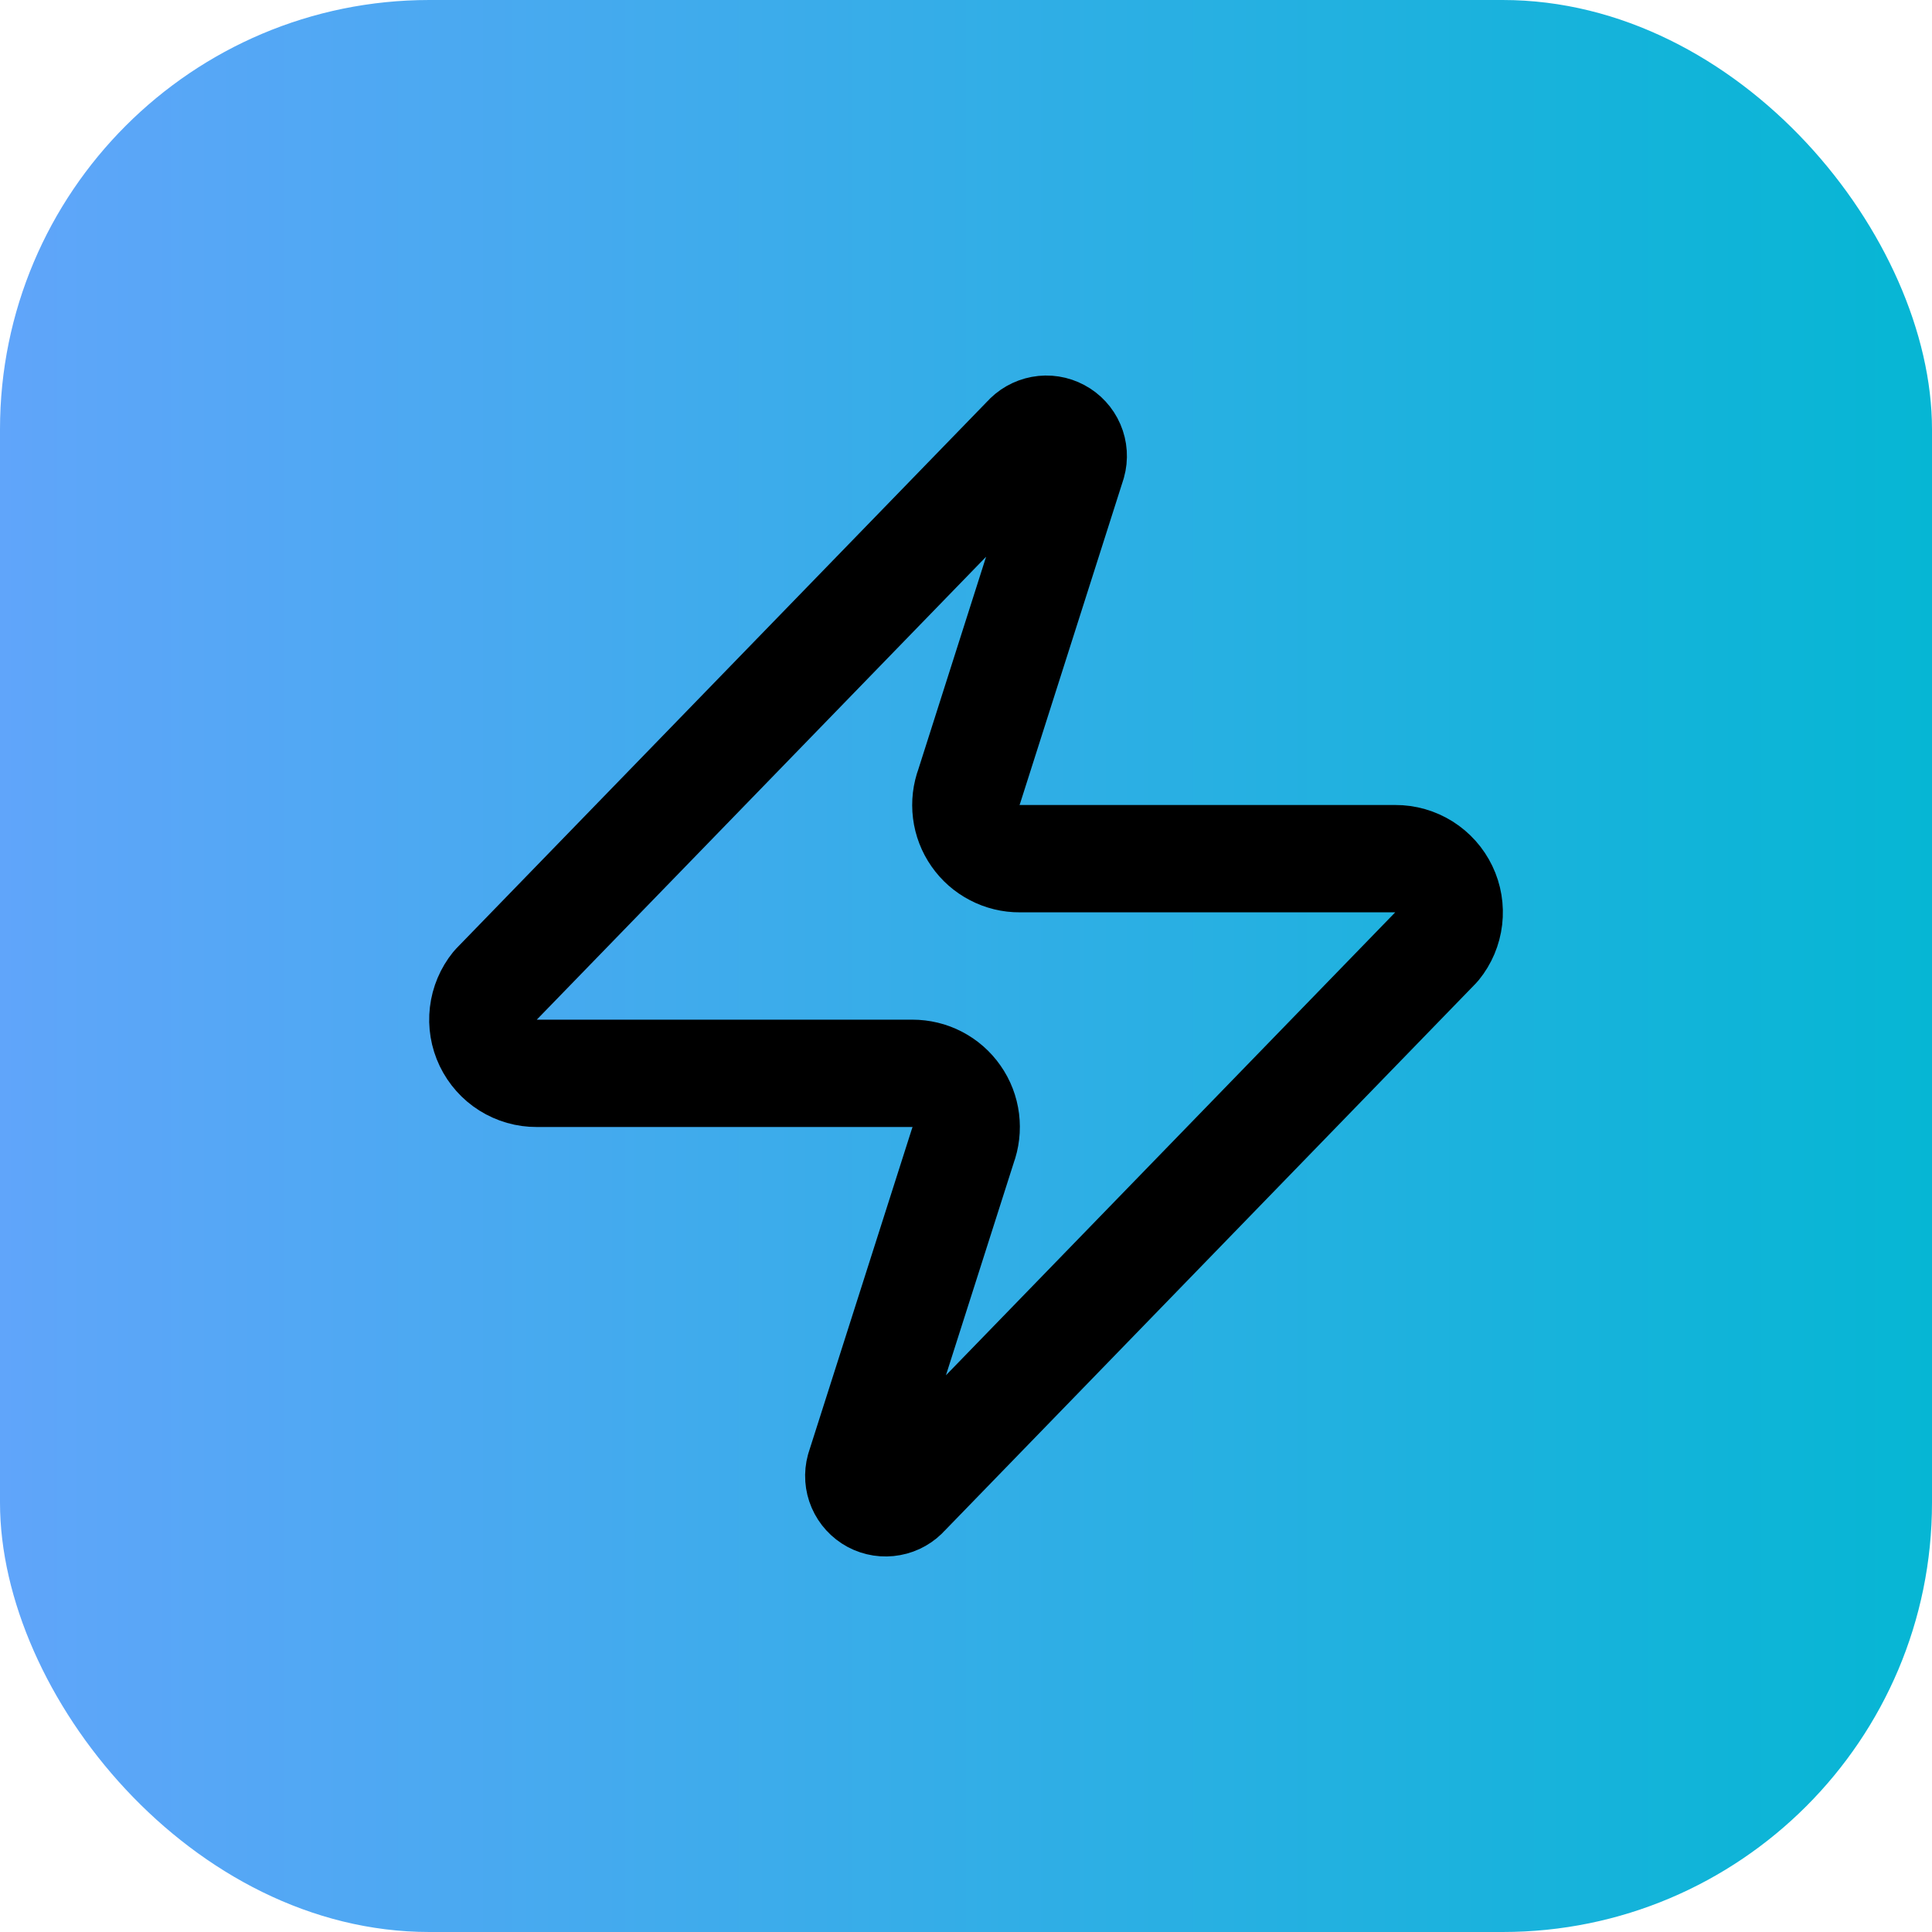
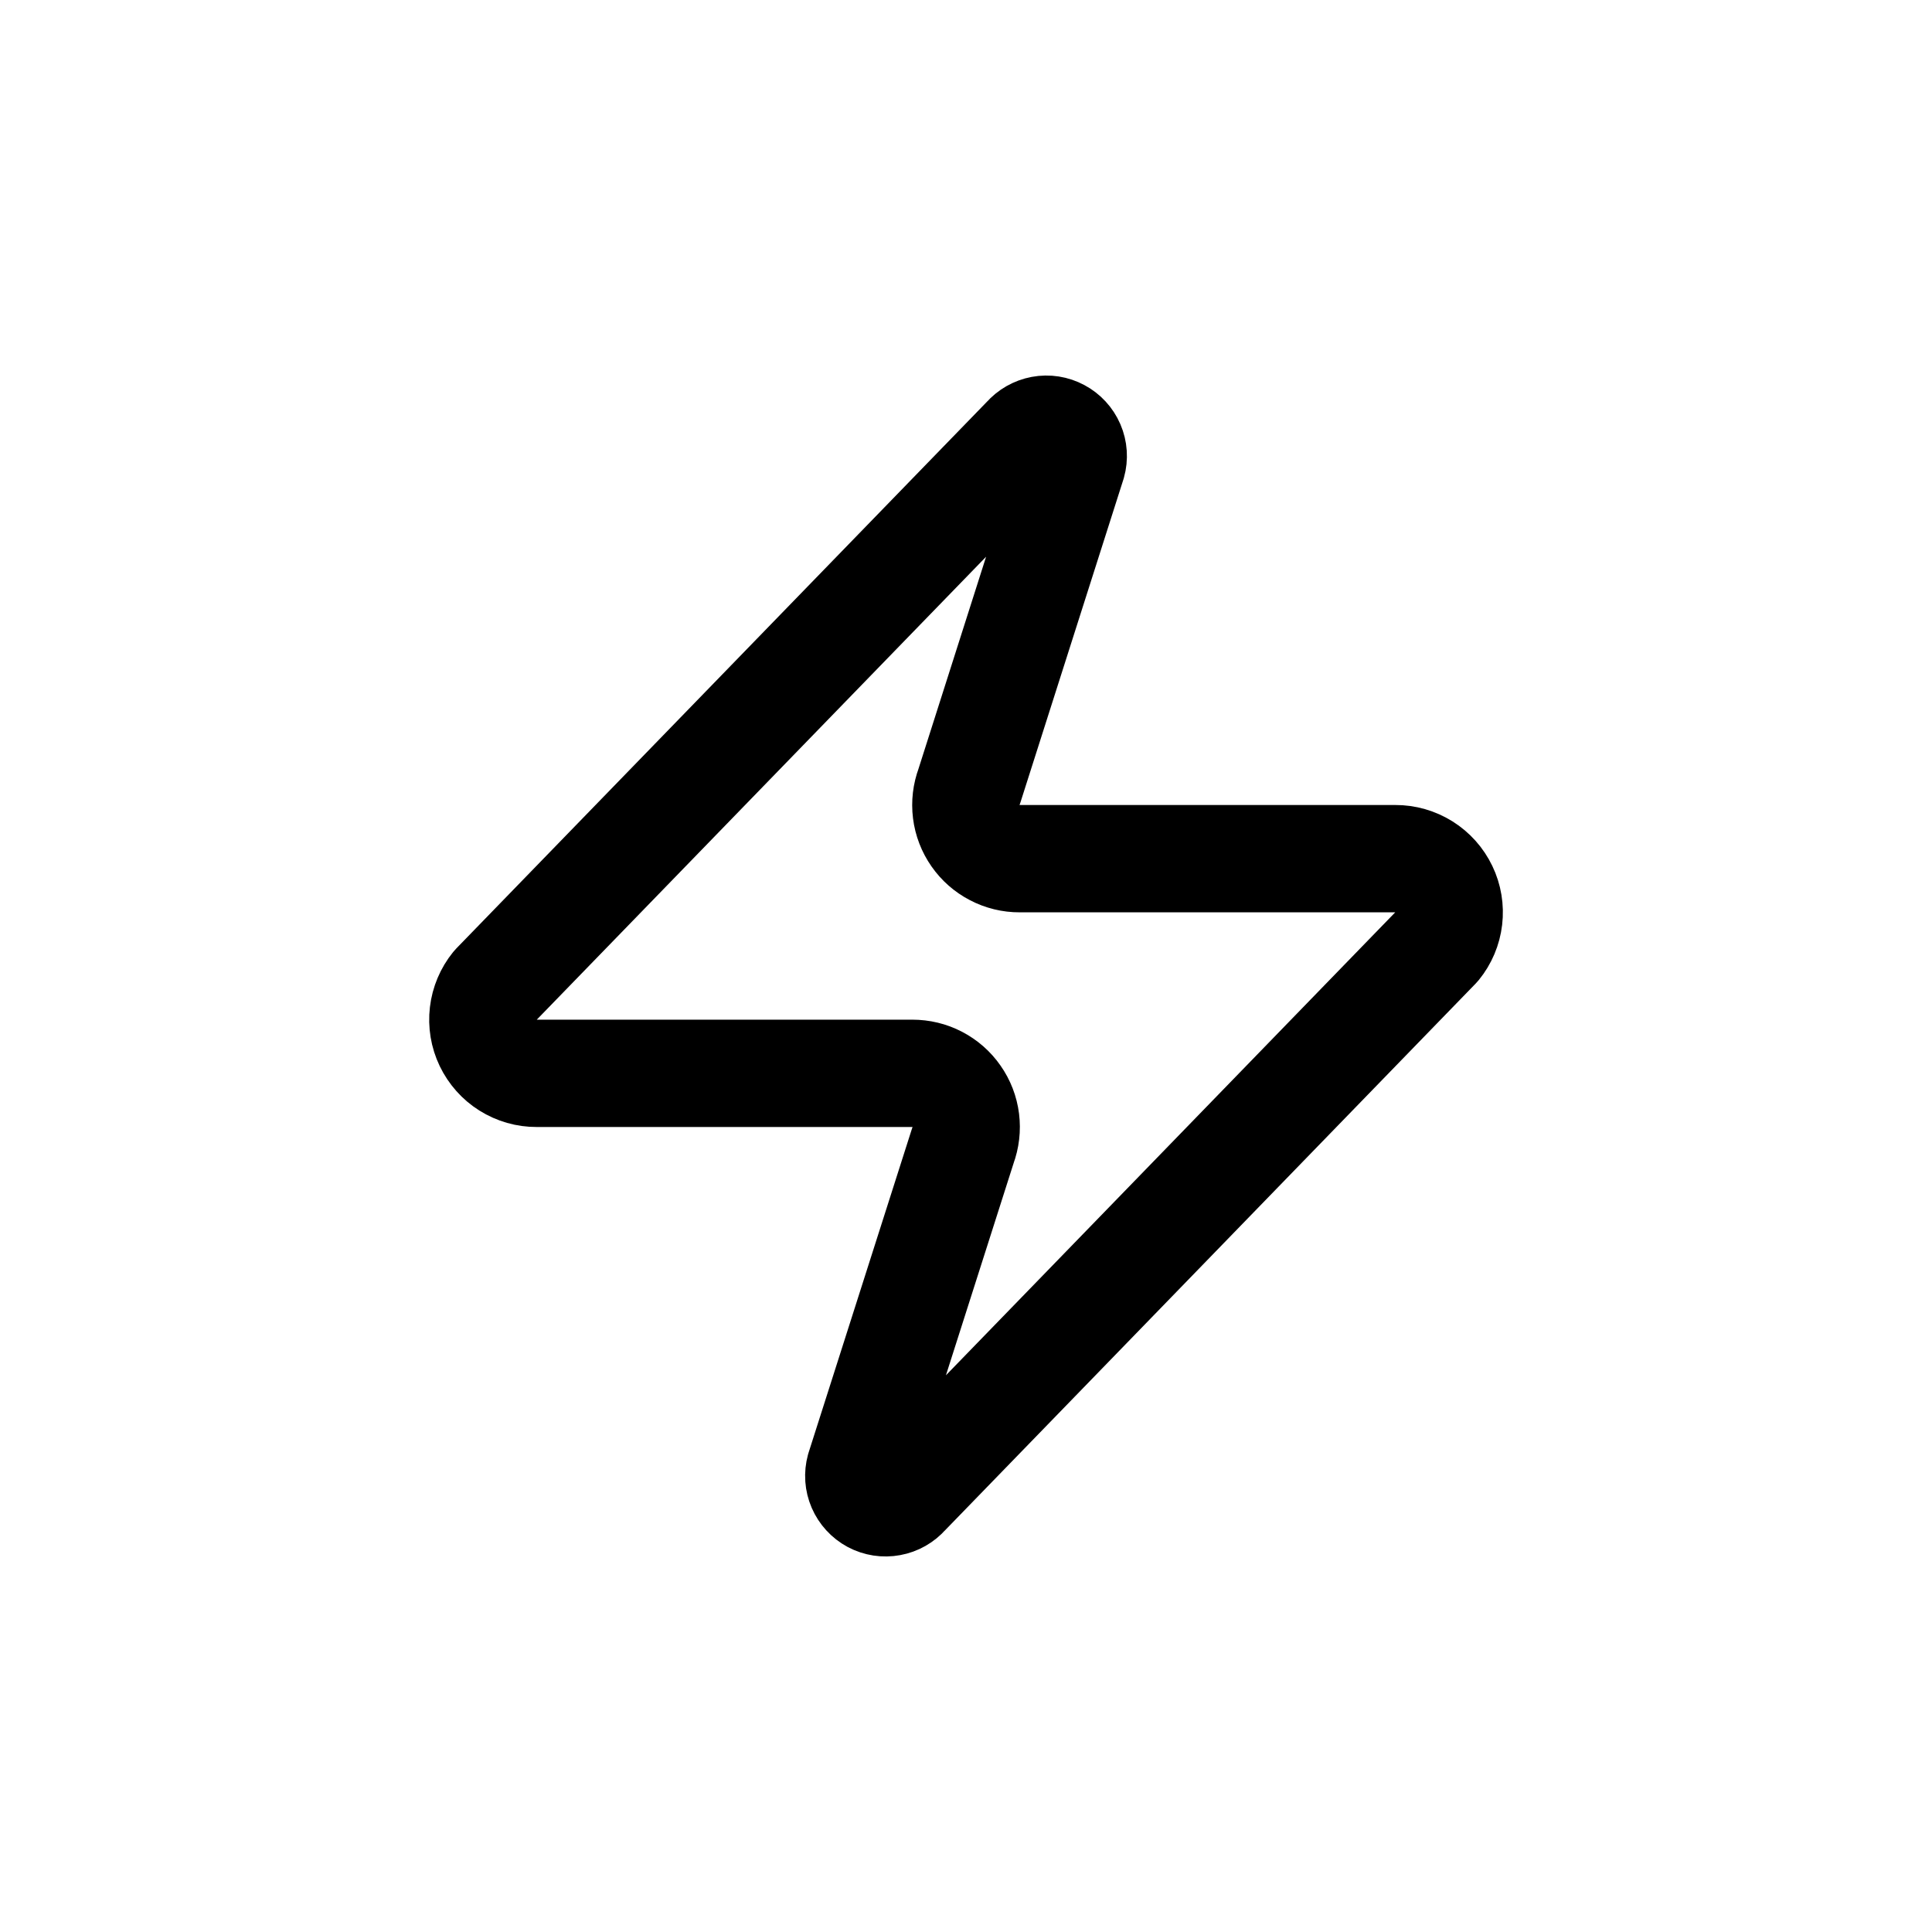
<svg xmlns="http://www.w3.org/2000/svg" width="36" height="36" viewBox="0 0 36 36" fill="none">
-   <rect width="36" height="36" rx="8" fill="url(#paint0_linear_83_2335)" />
  <path d="M10.001 20C9.811 20.001 9.626 19.948 9.465 19.847C9.305 19.747 9.177 19.602 9.095 19.432C9.013 19.261 8.982 19.071 9.004 18.883C9.026 18.695 9.101 18.517 9.22 18.37L19.12 8.17C19.195 8.084 19.296 8.027 19.407 8.006C19.519 7.985 19.634 8.003 19.734 8.057C19.834 8.11 19.913 8.196 19.958 8.3C20.003 8.404 20.011 8.521 19.98 8.63L18.061 14.65C18.004 14.802 17.985 14.965 18.005 15.125C18.025 15.286 18.084 15.439 18.177 15.572C18.269 15.704 18.392 15.813 18.536 15.887C18.679 15.962 18.839 16.001 19 16H26C26.19 15.999 26.375 16.053 26.535 16.153C26.696 16.254 26.824 16.398 26.906 16.569C26.988 16.739 27.019 16.93 26.997 17.117C26.975 17.305 26.9 17.483 26.78 17.63L16.881 27.83C16.806 27.916 16.705 27.974 16.593 27.994C16.482 28.015 16.367 27.997 16.267 27.944C16.167 27.89 16.088 27.804 16.043 27.7C15.998 27.596 15.99 27.48 16.02 27.37L17.941 21.35C17.997 21.199 18.016 21.036 17.996 20.875C17.976 20.715 17.917 20.561 17.824 20.429C17.732 20.296 17.609 20.188 17.465 20.113C17.322 20.038 17.162 20 17 20H10.001Z" stroke="black" stroke-width="2" stroke-linecap="round" stroke-linejoin="round" />
  <defs>
    <linearGradient id="paint0_linear_83_2335" x1="0" y1="18" x2="36" y2="18" gradientUnits="userSpaceOnUse">
      <stop stop-color="#60A5FA" />
      <stop offset="1" stop-color="#06B6D4" />
    </linearGradient>
  </defs>
</svg>